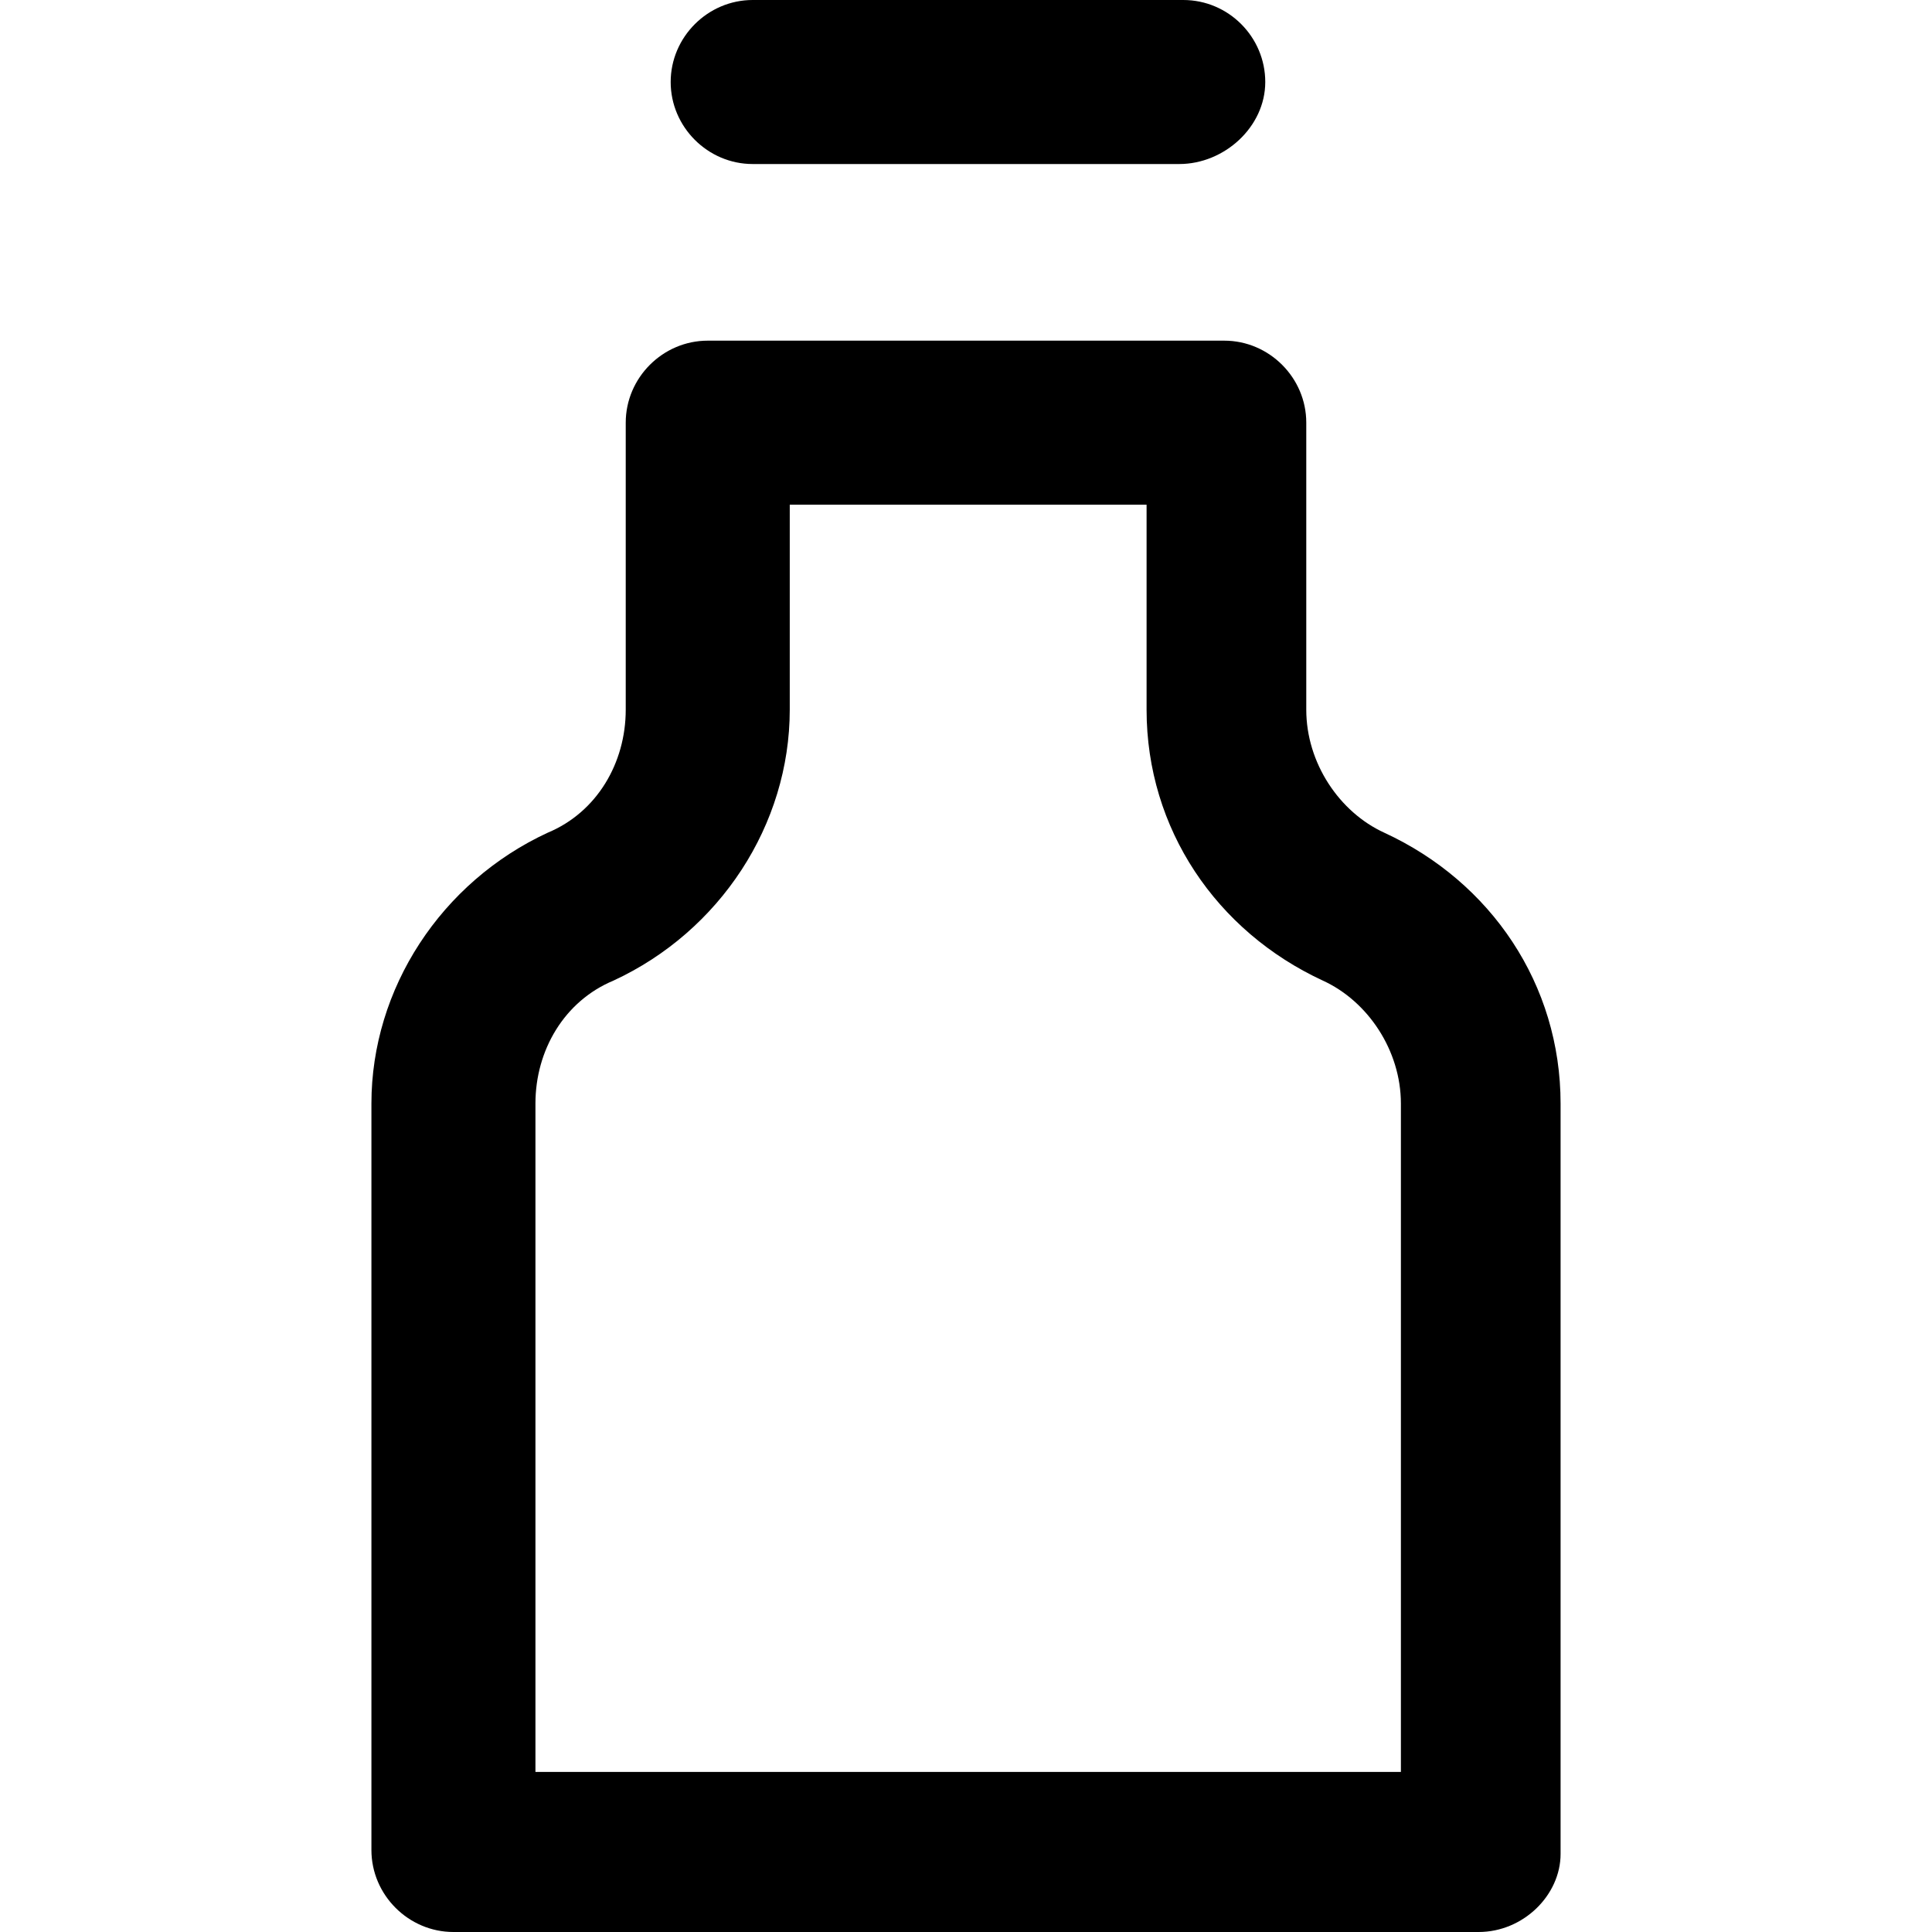
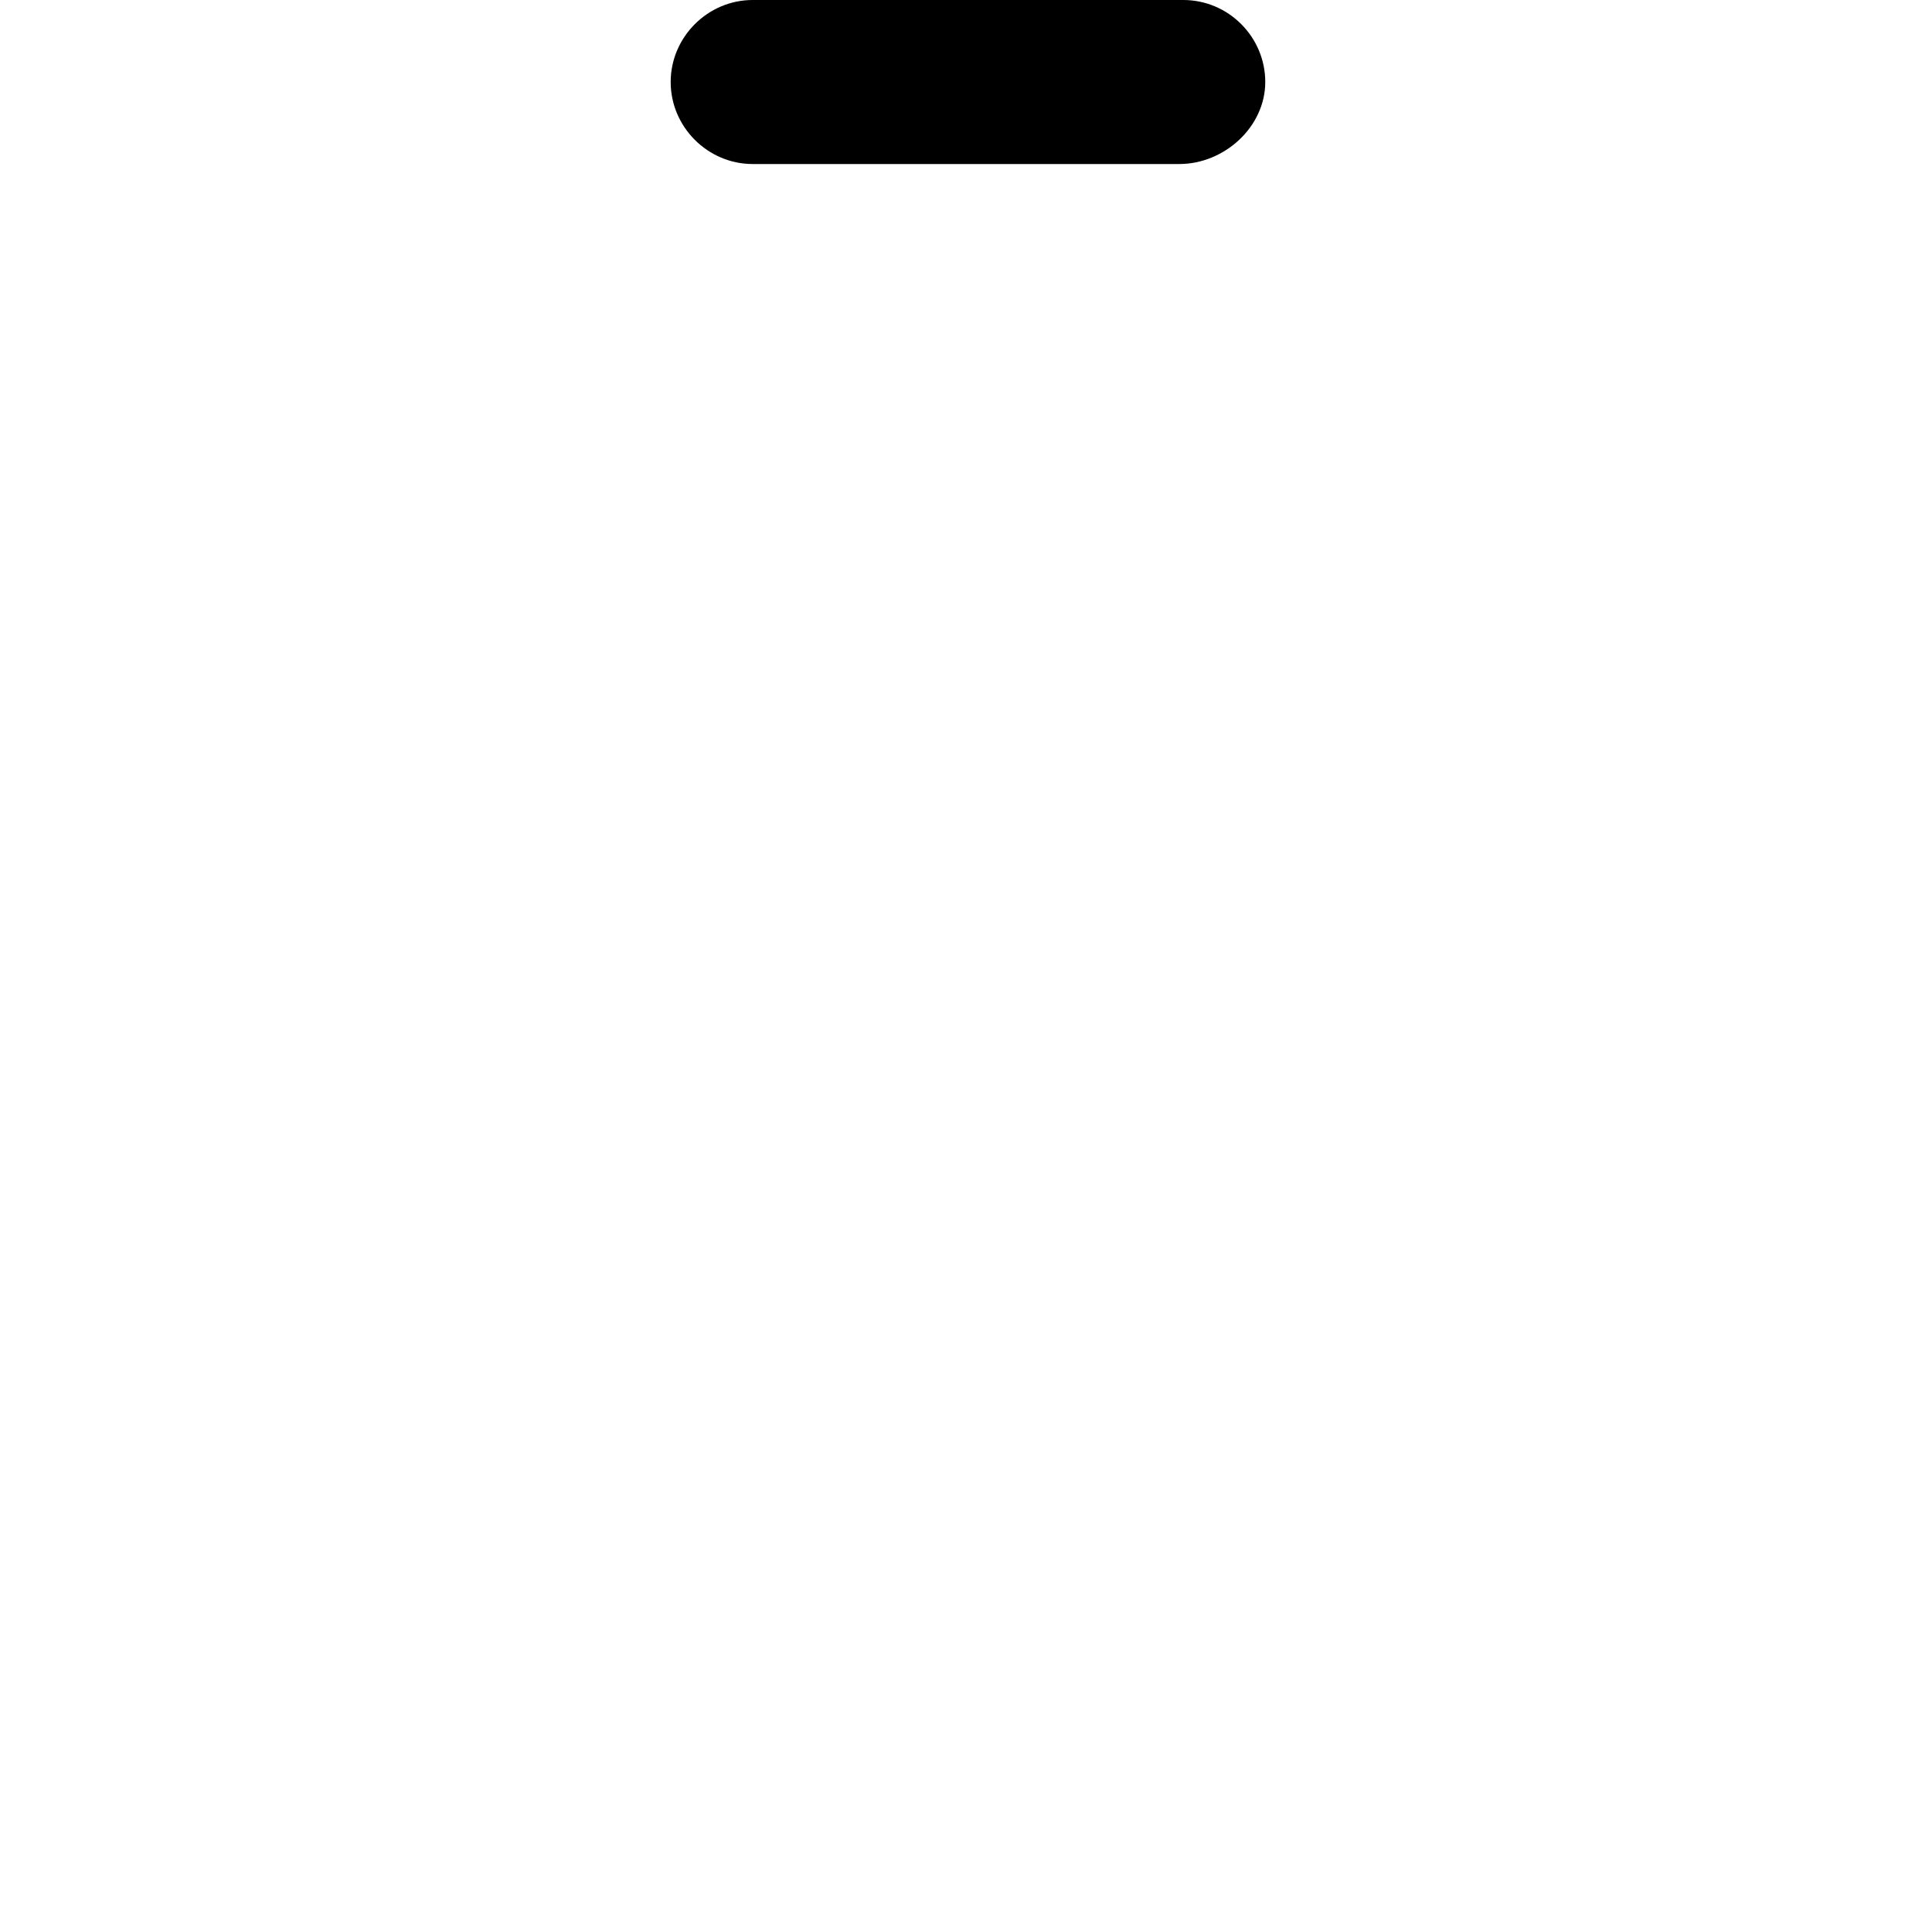
<svg xmlns="http://www.w3.org/2000/svg" version="1.1" id="Capa_1" x="0px" y="0px" viewBox="0 0 490 490" style="enable-background:new 0 0 490 490;" xml:space="preserve">
  <g>
    <g>
-       <path d="M351.1,211.2c-11.4-5.2-19.8-17.7-19.8-31.2v-72.8c0-11.4-9.4-20.8-20.8-20.8h-131c-11.4,0-20.8,9.4-20.8,20.8V180    c0,13.5-7.3,26-19.8,31.2c-27,12.5-44.7,39.5-44.7,68.7v189.3c0,11.4,9.4,20.8,20.8,20.8h260c11.4,0,20.8-9.4,20.8-19.8V279.9    C395.8,249.7,378.2,223.7,351.1,211.2z M355.3,449.4H135.8V279.9c0-13.5,7.3-26,19.8-31.2c27-12.5,44.7-39.5,44.7-68.7v-52h90.5    v52c0,30.2,17.7,56.2,44.7,68.7c11.4,5.2,19.8,17.7,19.8,31.2V449.4z" />
-       <path d="M190.9,41.6h108.2c11.4,0,21.8-9.4,21.8-20.8S311.6,0,300.1,0H190.9c-11.4,0-20.8,9.4-20.8,20.8S179.5,41.6,190.9,41.6z" />
+       <path d="M190.9,41.6h108.2c11.4,0,21.8-9.4,21.8-20.8S311.6,0,300.1,0H190.9c-11.4,0-20.8,9.4-20.8,20.8S179.5,41.6,190.9,41.6" />
    </g>
  </g>
  <g>
</g>
  <g>
</g>
  <g>
</g>
  <g>
</g>
  <g>
</g>
  <g>
</g>
  <g>
</g>
  <g>
</g>
  <g>
</g>
  <g>
</g>
  <g>
</g>
  <g>
</g>
  <g>
</g>
  <g>
</g>
  <g>
</g>
</svg>